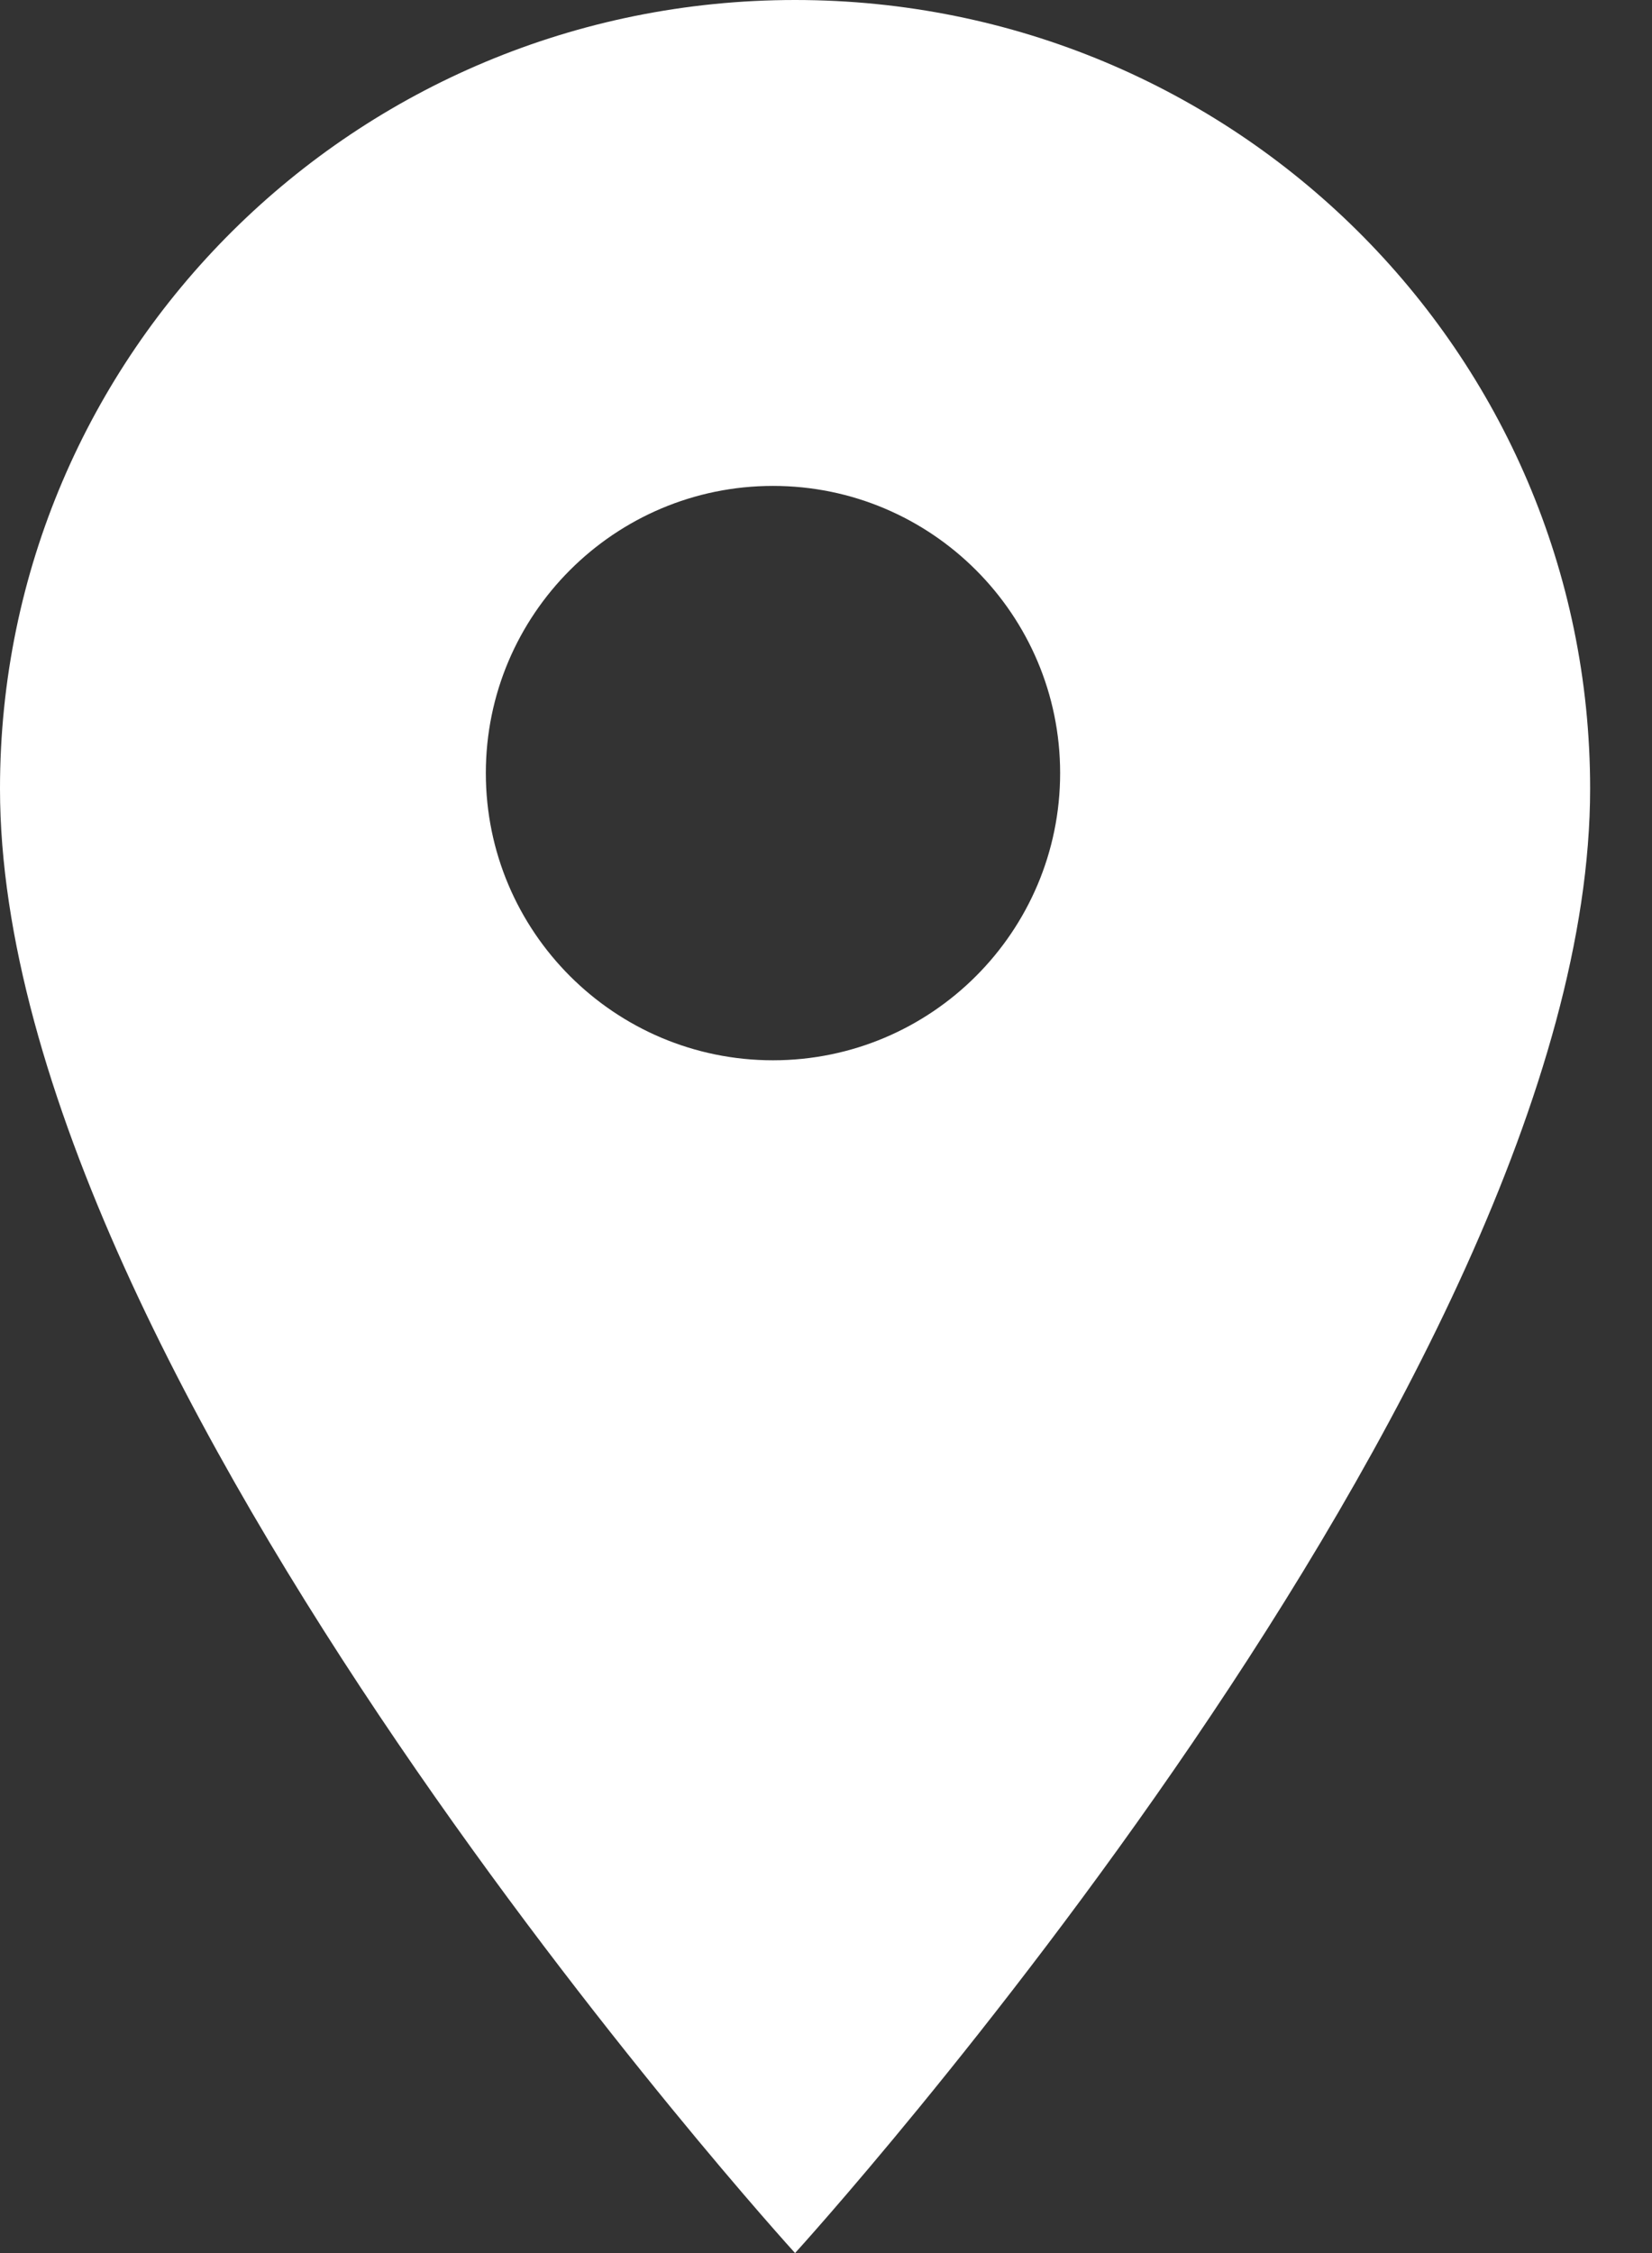
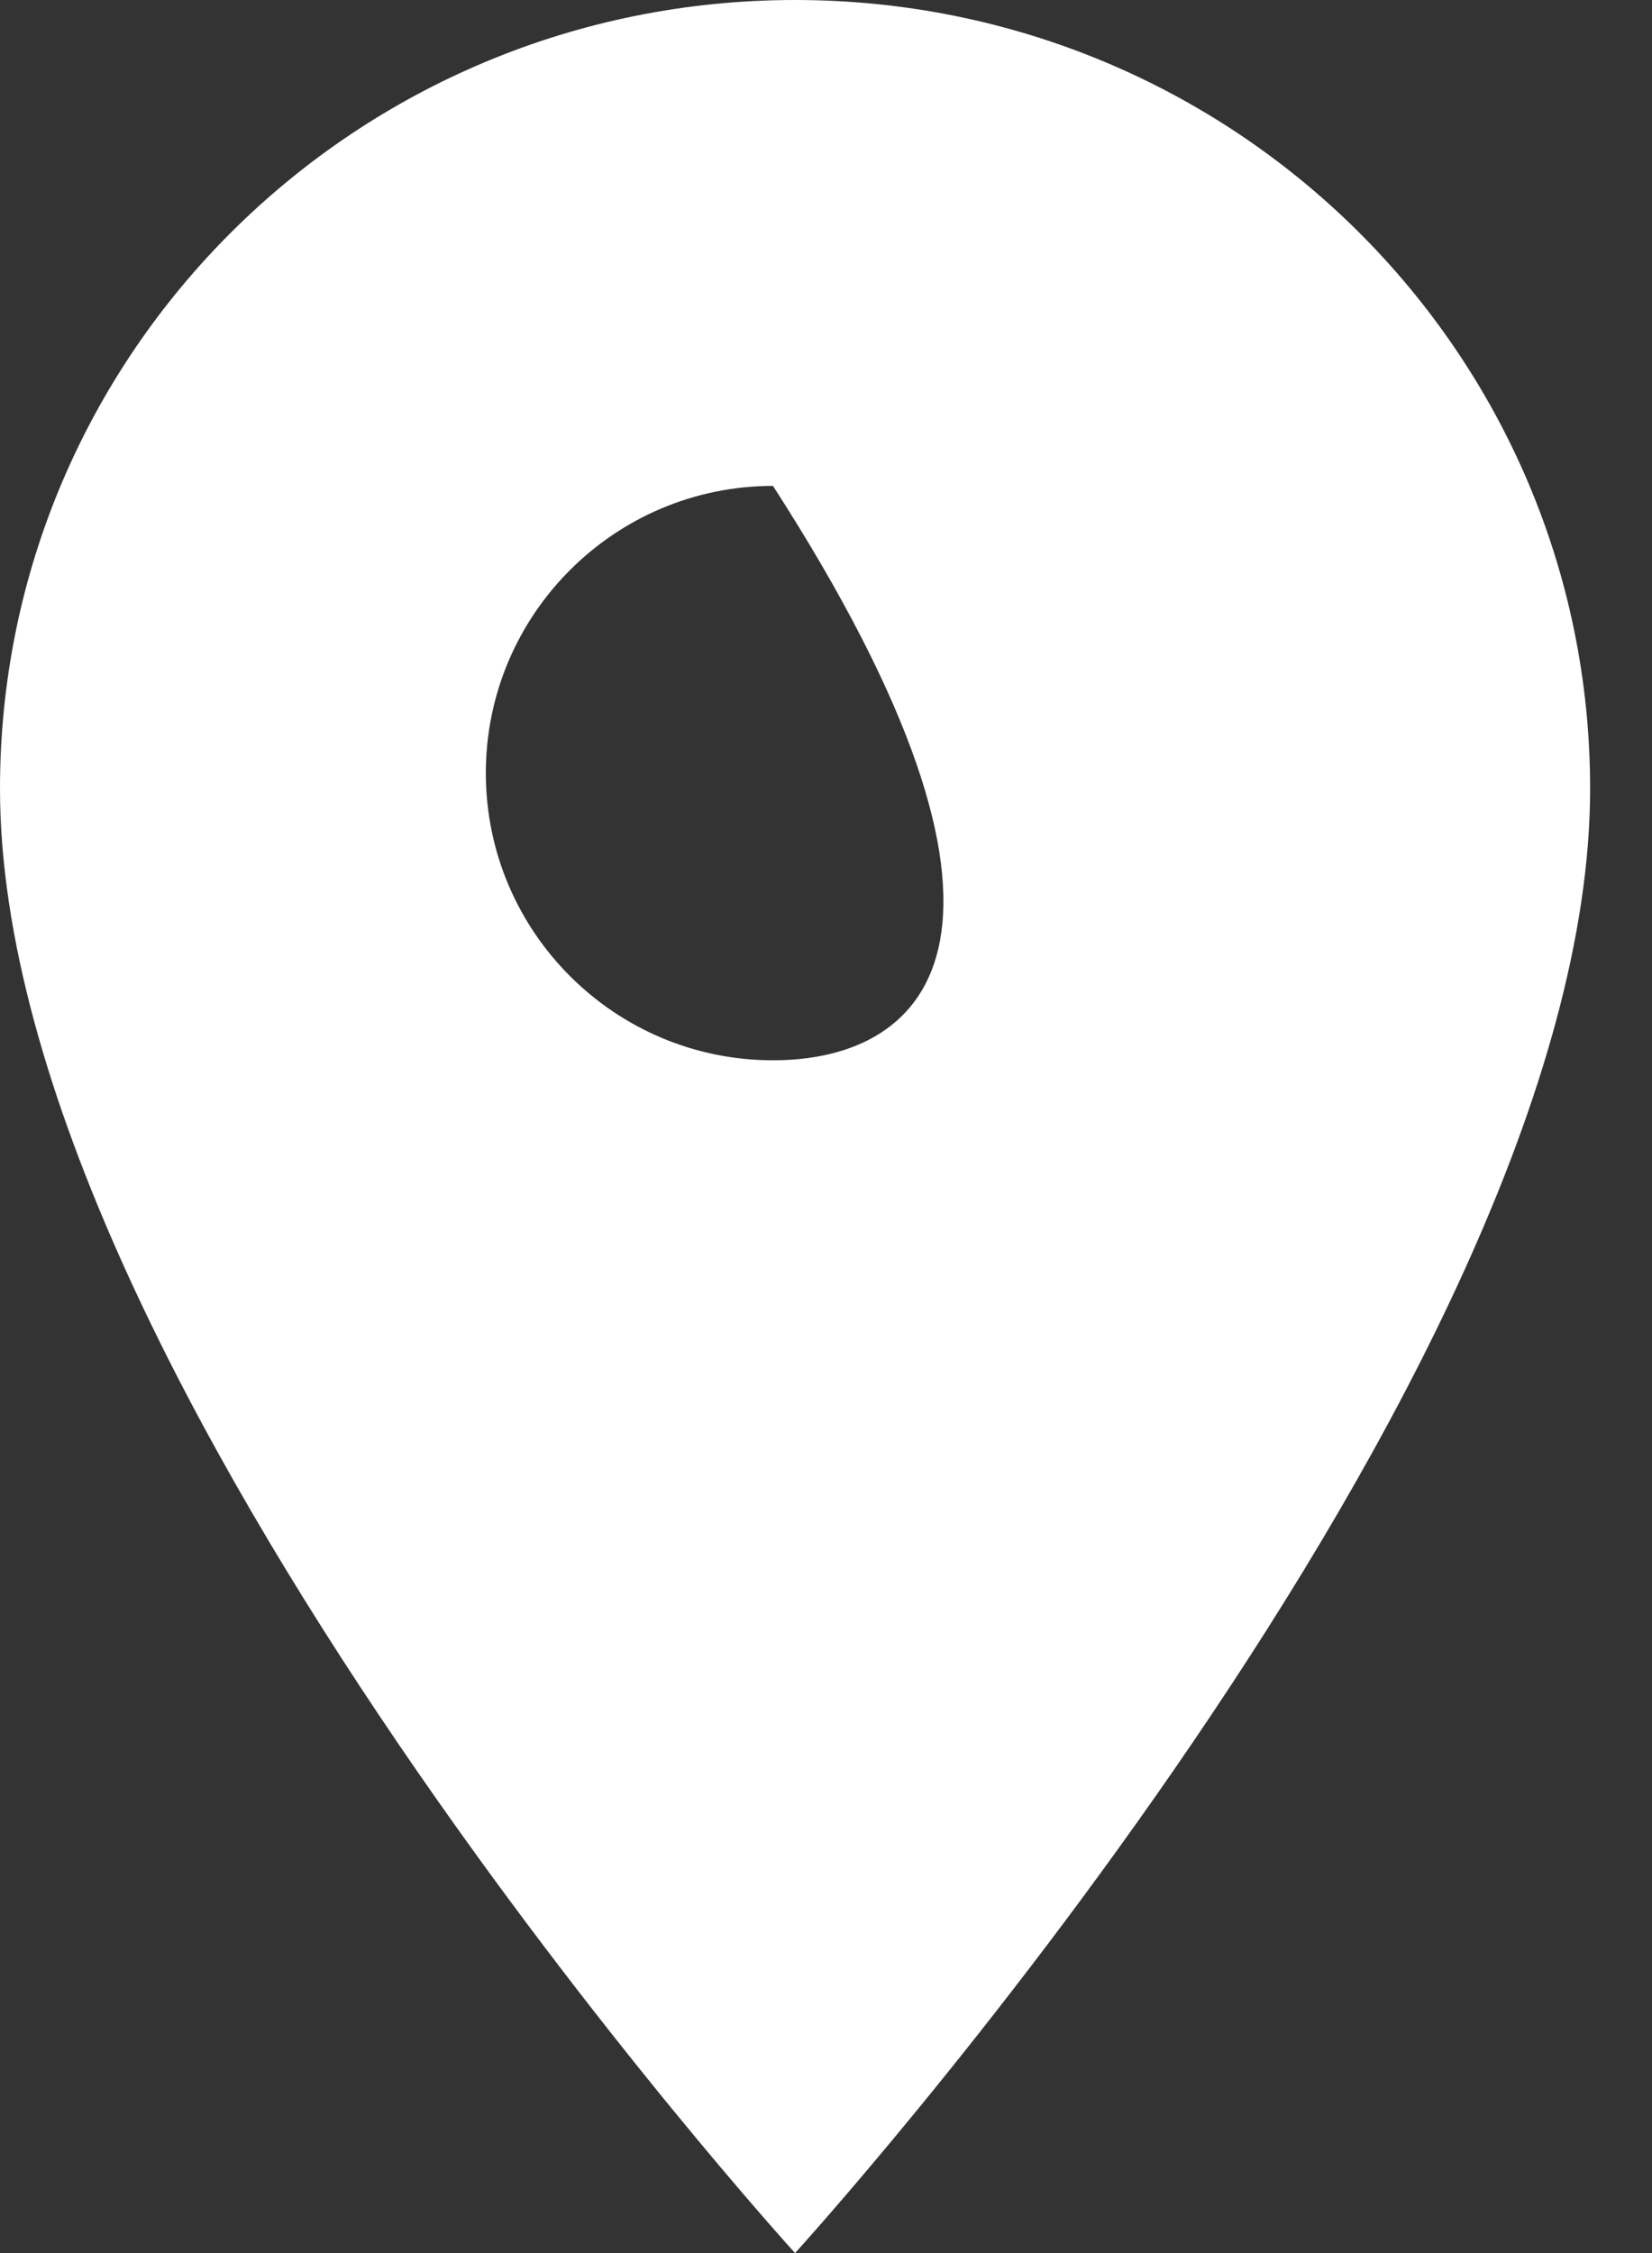
<svg xmlns="http://www.w3.org/2000/svg" width="11px" height="15px" viewBox="0 0 11 15" version="1.1">
  <rect x="0" y="0" width="11" height="15" fill="#333333" stroke="none" />
  <g id="Symbols" stroke="none" stroke-width="1" fill="none" fill-rule="evenodd">
    <g id="organism-/-hero-/-sublanding-/-office" transform="translate(-405, -400)" fill="#FFFFFF">
      <g id="organisim-/-hero-/-sublanding-/-office" transform="translate(80, 0)">
        <g id="Group" transform="translate(54, 397)">
-           <path d="M276.147,10.059 C275.092,10.059 274.235,9.202 274.235,8.147 C274.235,7.092 275.092,6.235 276.147,6.235 C277.202,6.235 278.059,7.092 278.059,8.147 C278.059,9.202 277.202,10.059 276.147,10.059 M276.294,3 C273.367,3 271,5.348 271,8.25 C271,12.188 276.294,18 276.294,18 C276.294,18 281.588,12.188 281.588,8.25 C281.588,5.348 279.221,3 276.294,3" id="Fill-1" />
+           <path d="M276.147,10.059 C275.092,10.059 274.235,9.202 274.235,8.147 C274.235,7.092 275.092,6.235 276.147,6.235 C278.059,9.202 277.202,10.059 276.147,10.059 M276.294,3 C273.367,3 271,5.348 271,8.25 C271,12.188 276.294,18 276.294,18 C276.294,18 281.588,12.188 281.588,8.25 C281.588,5.348 279.221,3 276.294,3" id="Fill-1" />
        </g>
      </g>
    </g>
  </g>
</svg>